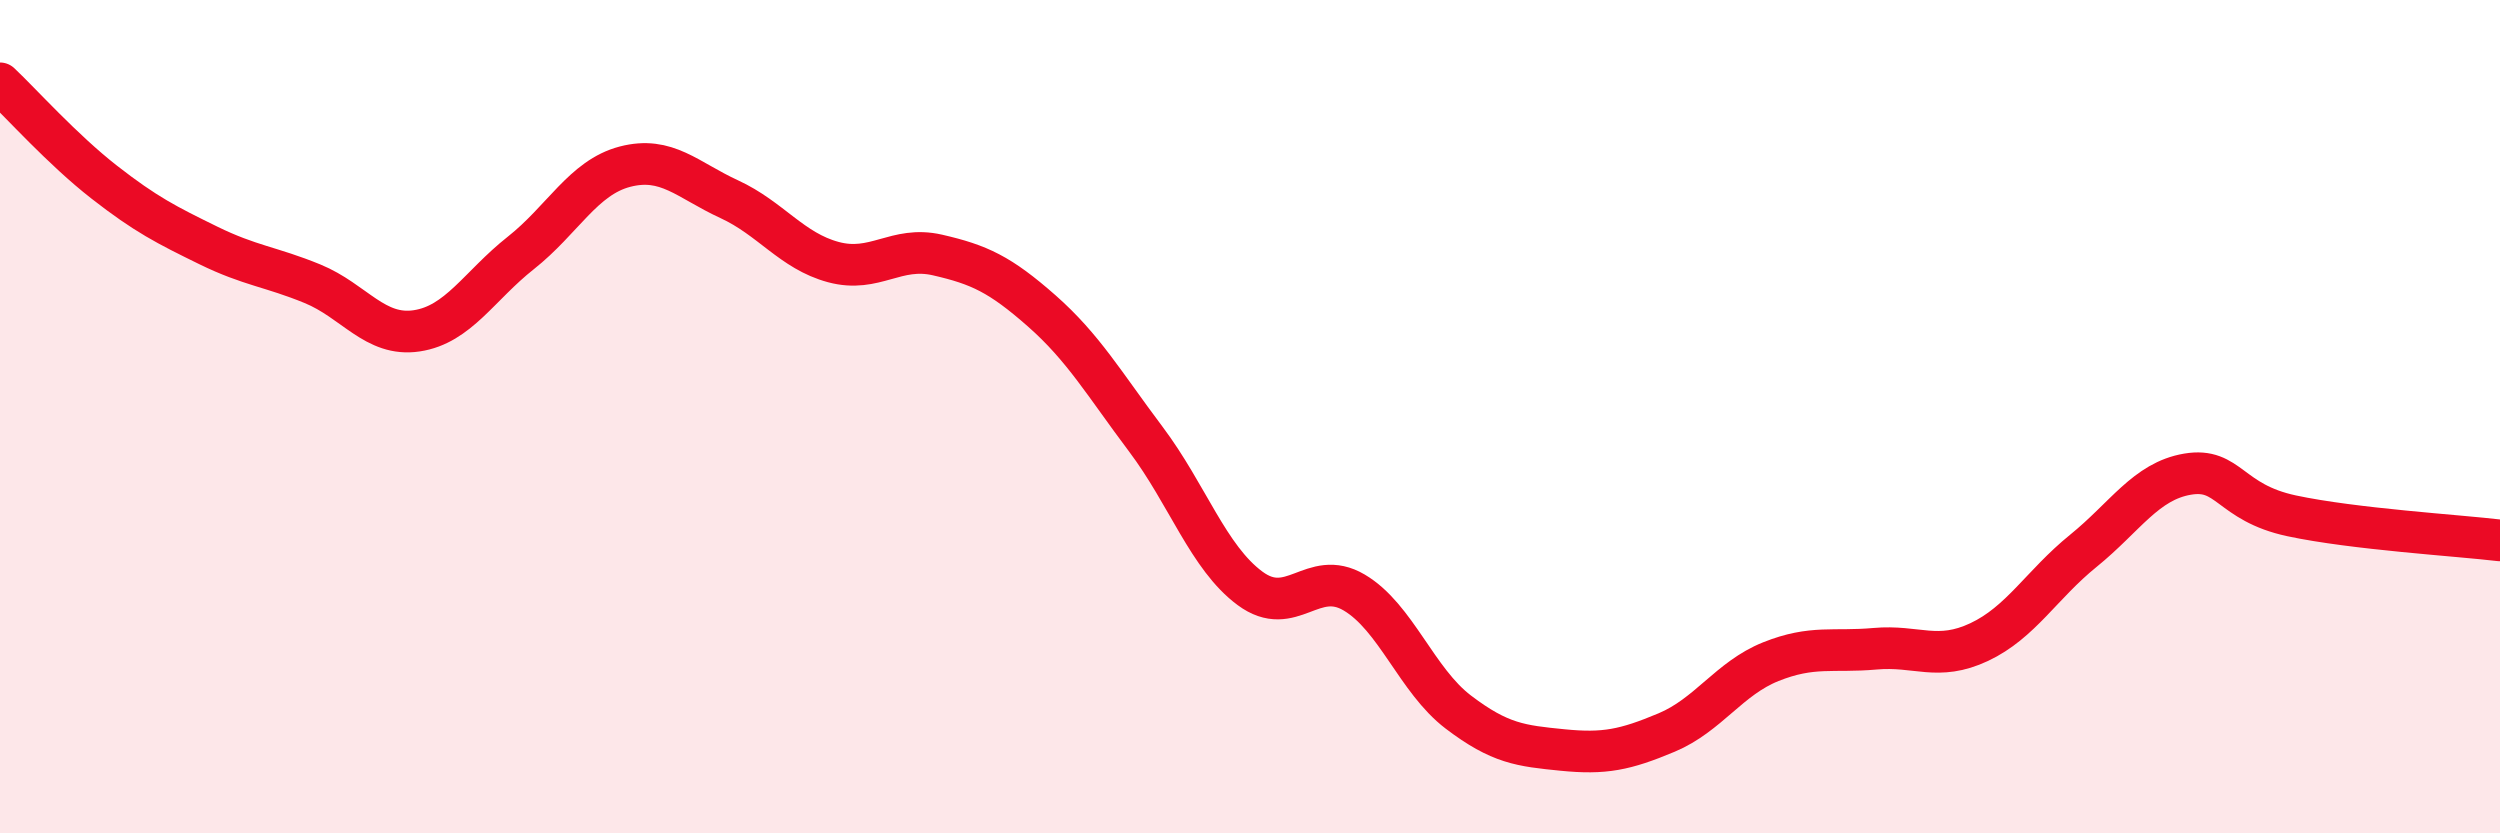
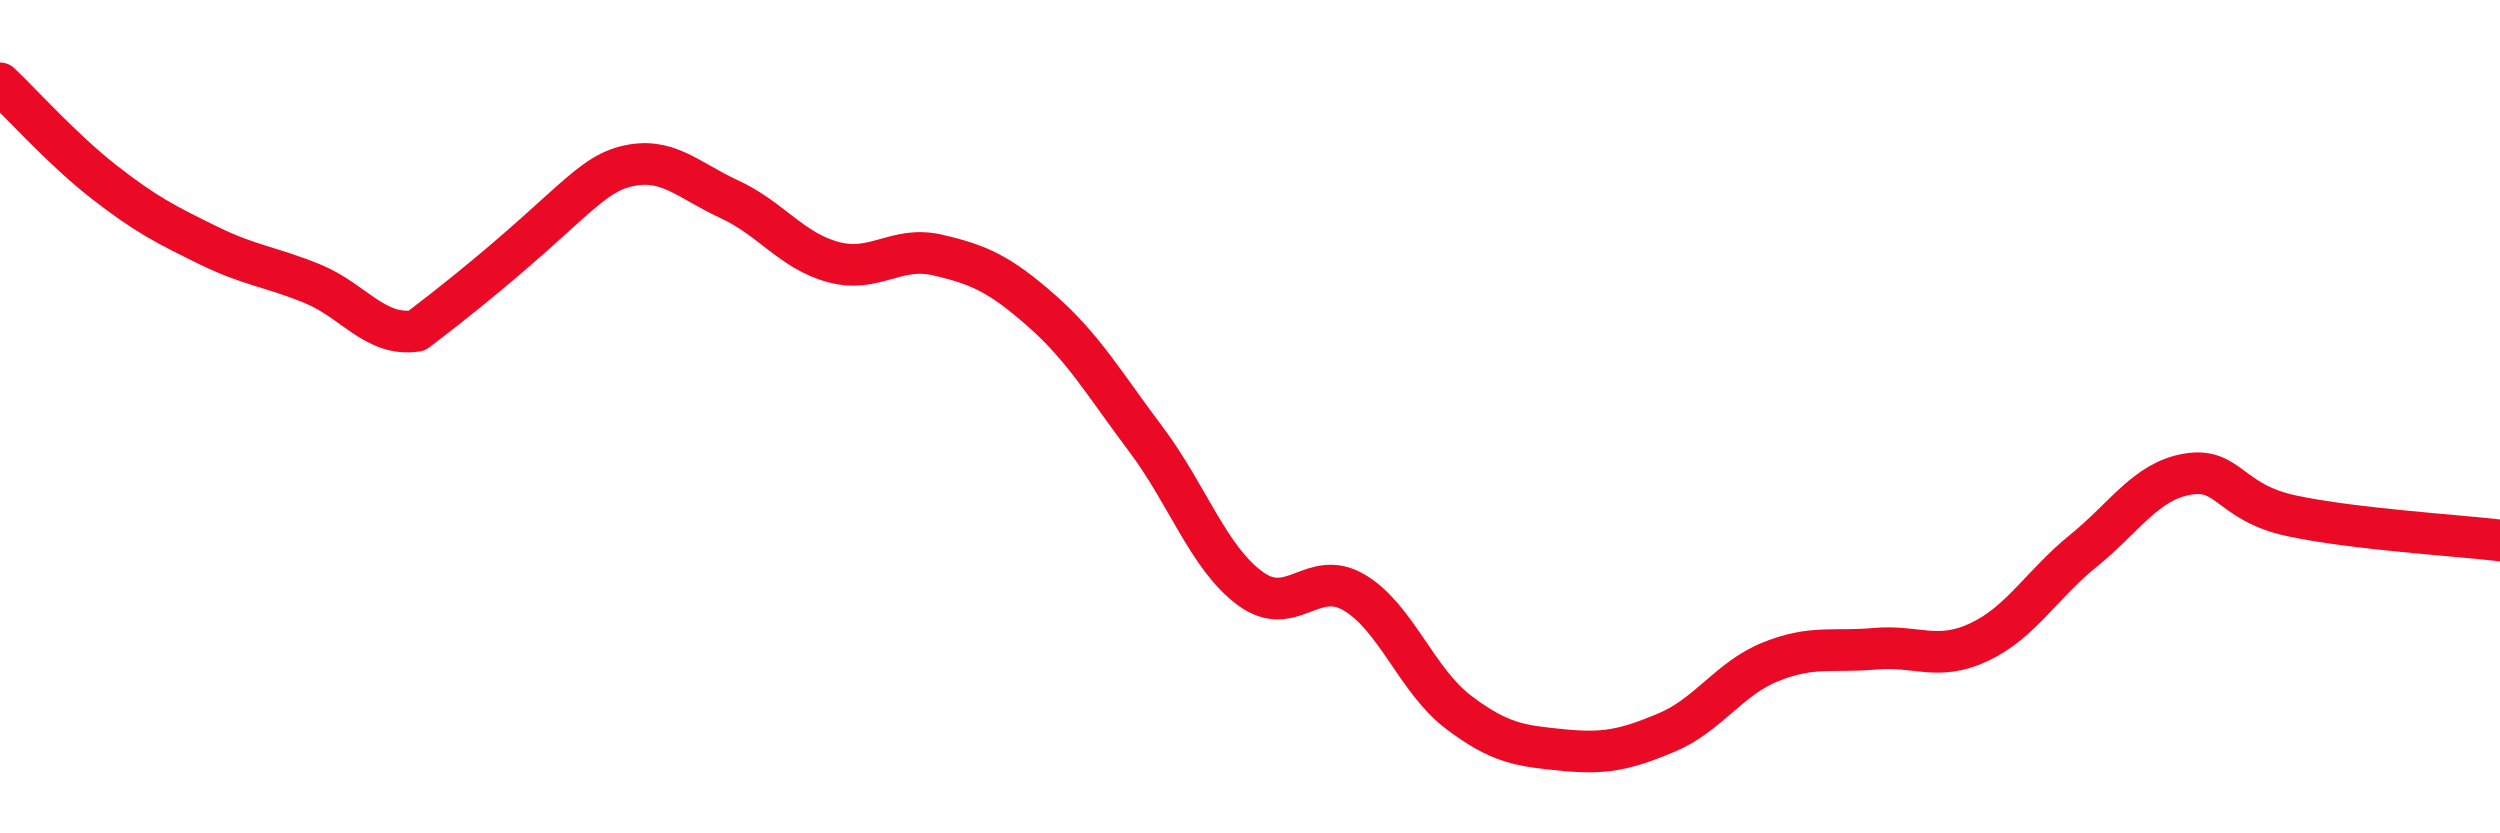
<svg xmlns="http://www.w3.org/2000/svg" width="60" height="20" viewBox="0 0 60 20">
-   <path d="M 0,2 C 0.5,2.47 1.5,3.59 2.5,4.37 C 3.5,5.15 4,5.4 5,5.89 C 6,6.38 6.5,6.4 7.5,6.81 C 8.5,7.22 9,8.09 10,7.94 C 11,7.79 11.5,6.86 12.5,6.07 C 13.5,5.28 14,4.26 15,4 C 16,3.74 16.5,4.32 17.5,4.78 C 18.5,5.24 19,6.02 20,6.29 C 21,6.56 21.5,5.89 22.5,6.12 C 23.5,6.35 24,6.58 25,7.46 C 26,8.34 26.5,9.21 27.5,10.54 C 28.5,11.87 29,13.38 30,14.12 C 31,14.86 31.5,13.63 32.5,14.22 C 33.5,14.81 34,16.33 35,17.09 C 36,17.85 36.5,17.9 37.5,18 C 38.5,18.1 39,18 40,17.58 C 41,17.16 41.5,16.28 42.5,15.88 C 43.5,15.48 44,15.66 45,15.57 C 46,15.48 46.5,15.88 47.5,15.41 C 48.5,14.94 49,14.03 50,13.22 C 51,12.41 51.5,11.55 52.5,11.38 C 53.5,11.21 53.5,12.06 55,12.38 C 56.5,12.7 59,12.85 60,12.97L60 20L0 20Z" fill="#EB0A25" opacity="0.1" stroke-linecap="round" stroke-linejoin="round" />
-   <path d="M 0,2 C 0.5,2.47 1.5,3.59 2.5,4.37 C 3.5,5.15 4,5.4 5,5.89 C 6,6.38 6.5,6.4 7.5,6.81 C 8.5,7.22 9,8.09 10,7.94 C 11,7.79 11.5,6.86 12.5,6.07 C 13.5,5.28 14,4.26 15,4 C 16,3.74 16.5,4.32 17.5,4.78 C 18.5,5.24 19,6.02 20,6.29 C 21,6.56 21.5,5.89 22.5,6.12 C 23.5,6.35 24,6.58 25,7.46 C 26,8.34 26.5,9.21 27.5,10.54 C 28.5,11.87 29,13.38 30,14.12 C 31,14.86 31.5,13.63 32.5,14.22 C 33.5,14.81 34,16.33 35,17.09 C 36,17.85 36.5,17.9 37.5,18 C 38.5,18.1 39,18 40,17.58 C 41,17.16 41.5,16.28 42.5,15.88 C 43.5,15.48 44,15.66 45,15.57 C 46,15.48 46.5,15.88 47.5,15.41 C 48.5,14.94 49,14.03 50,13.22 C 51,12.41 51.5,11.55 52.5,11.38 C 53.5,11.21 53.5,12.06 55,12.38 C 56.5,12.7 59,12.85 60,12.97" stroke="#EB0A25" stroke-width="1" fill="none" stroke-linecap="round" stroke-linejoin="round" />
+   <path d="M 0,2 C 0.5,2.47 1.5,3.59 2.5,4.37 C 3.5,5.15 4,5.4 5,5.89 C 6,6.38 6.5,6.4 7.5,6.81 C 8.5,7.22 9,8.09 10,7.94 C 13.5,5.28 14,4.26 15,4 C 16,3.74 16.5,4.32 17.5,4.78 C 18.5,5.24 19,6.02 20,6.29 C 21,6.56 21.5,5.89 22.5,6.12 C 23.5,6.35 24,6.58 25,7.46 C 26,8.34 26.5,9.21 27.5,10.54 C 28.5,11.87 29,13.38 30,14.12 C 31,14.86 31.5,13.63 32.5,14.22 C 33.5,14.81 34,16.33 35,17.09 C 36,17.85 36.5,17.9 37.5,18 C 38.5,18.1 39,18 40,17.58 C 41,17.16 41.5,16.28 42.5,15.88 C 43.5,15.48 44,15.66 45,15.57 C 46,15.48 46.5,15.88 47.5,15.41 C 48.5,14.94 49,14.03 50,13.22 C 51,12.41 51.5,11.55 52.5,11.38 C 53.5,11.21 53.5,12.06 55,12.38 C 56.5,12.7 59,12.85 60,12.97" stroke="#EB0A25" stroke-width="1" fill="none" stroke-linecap="round" stroke-linejoin="round" />
</svg>